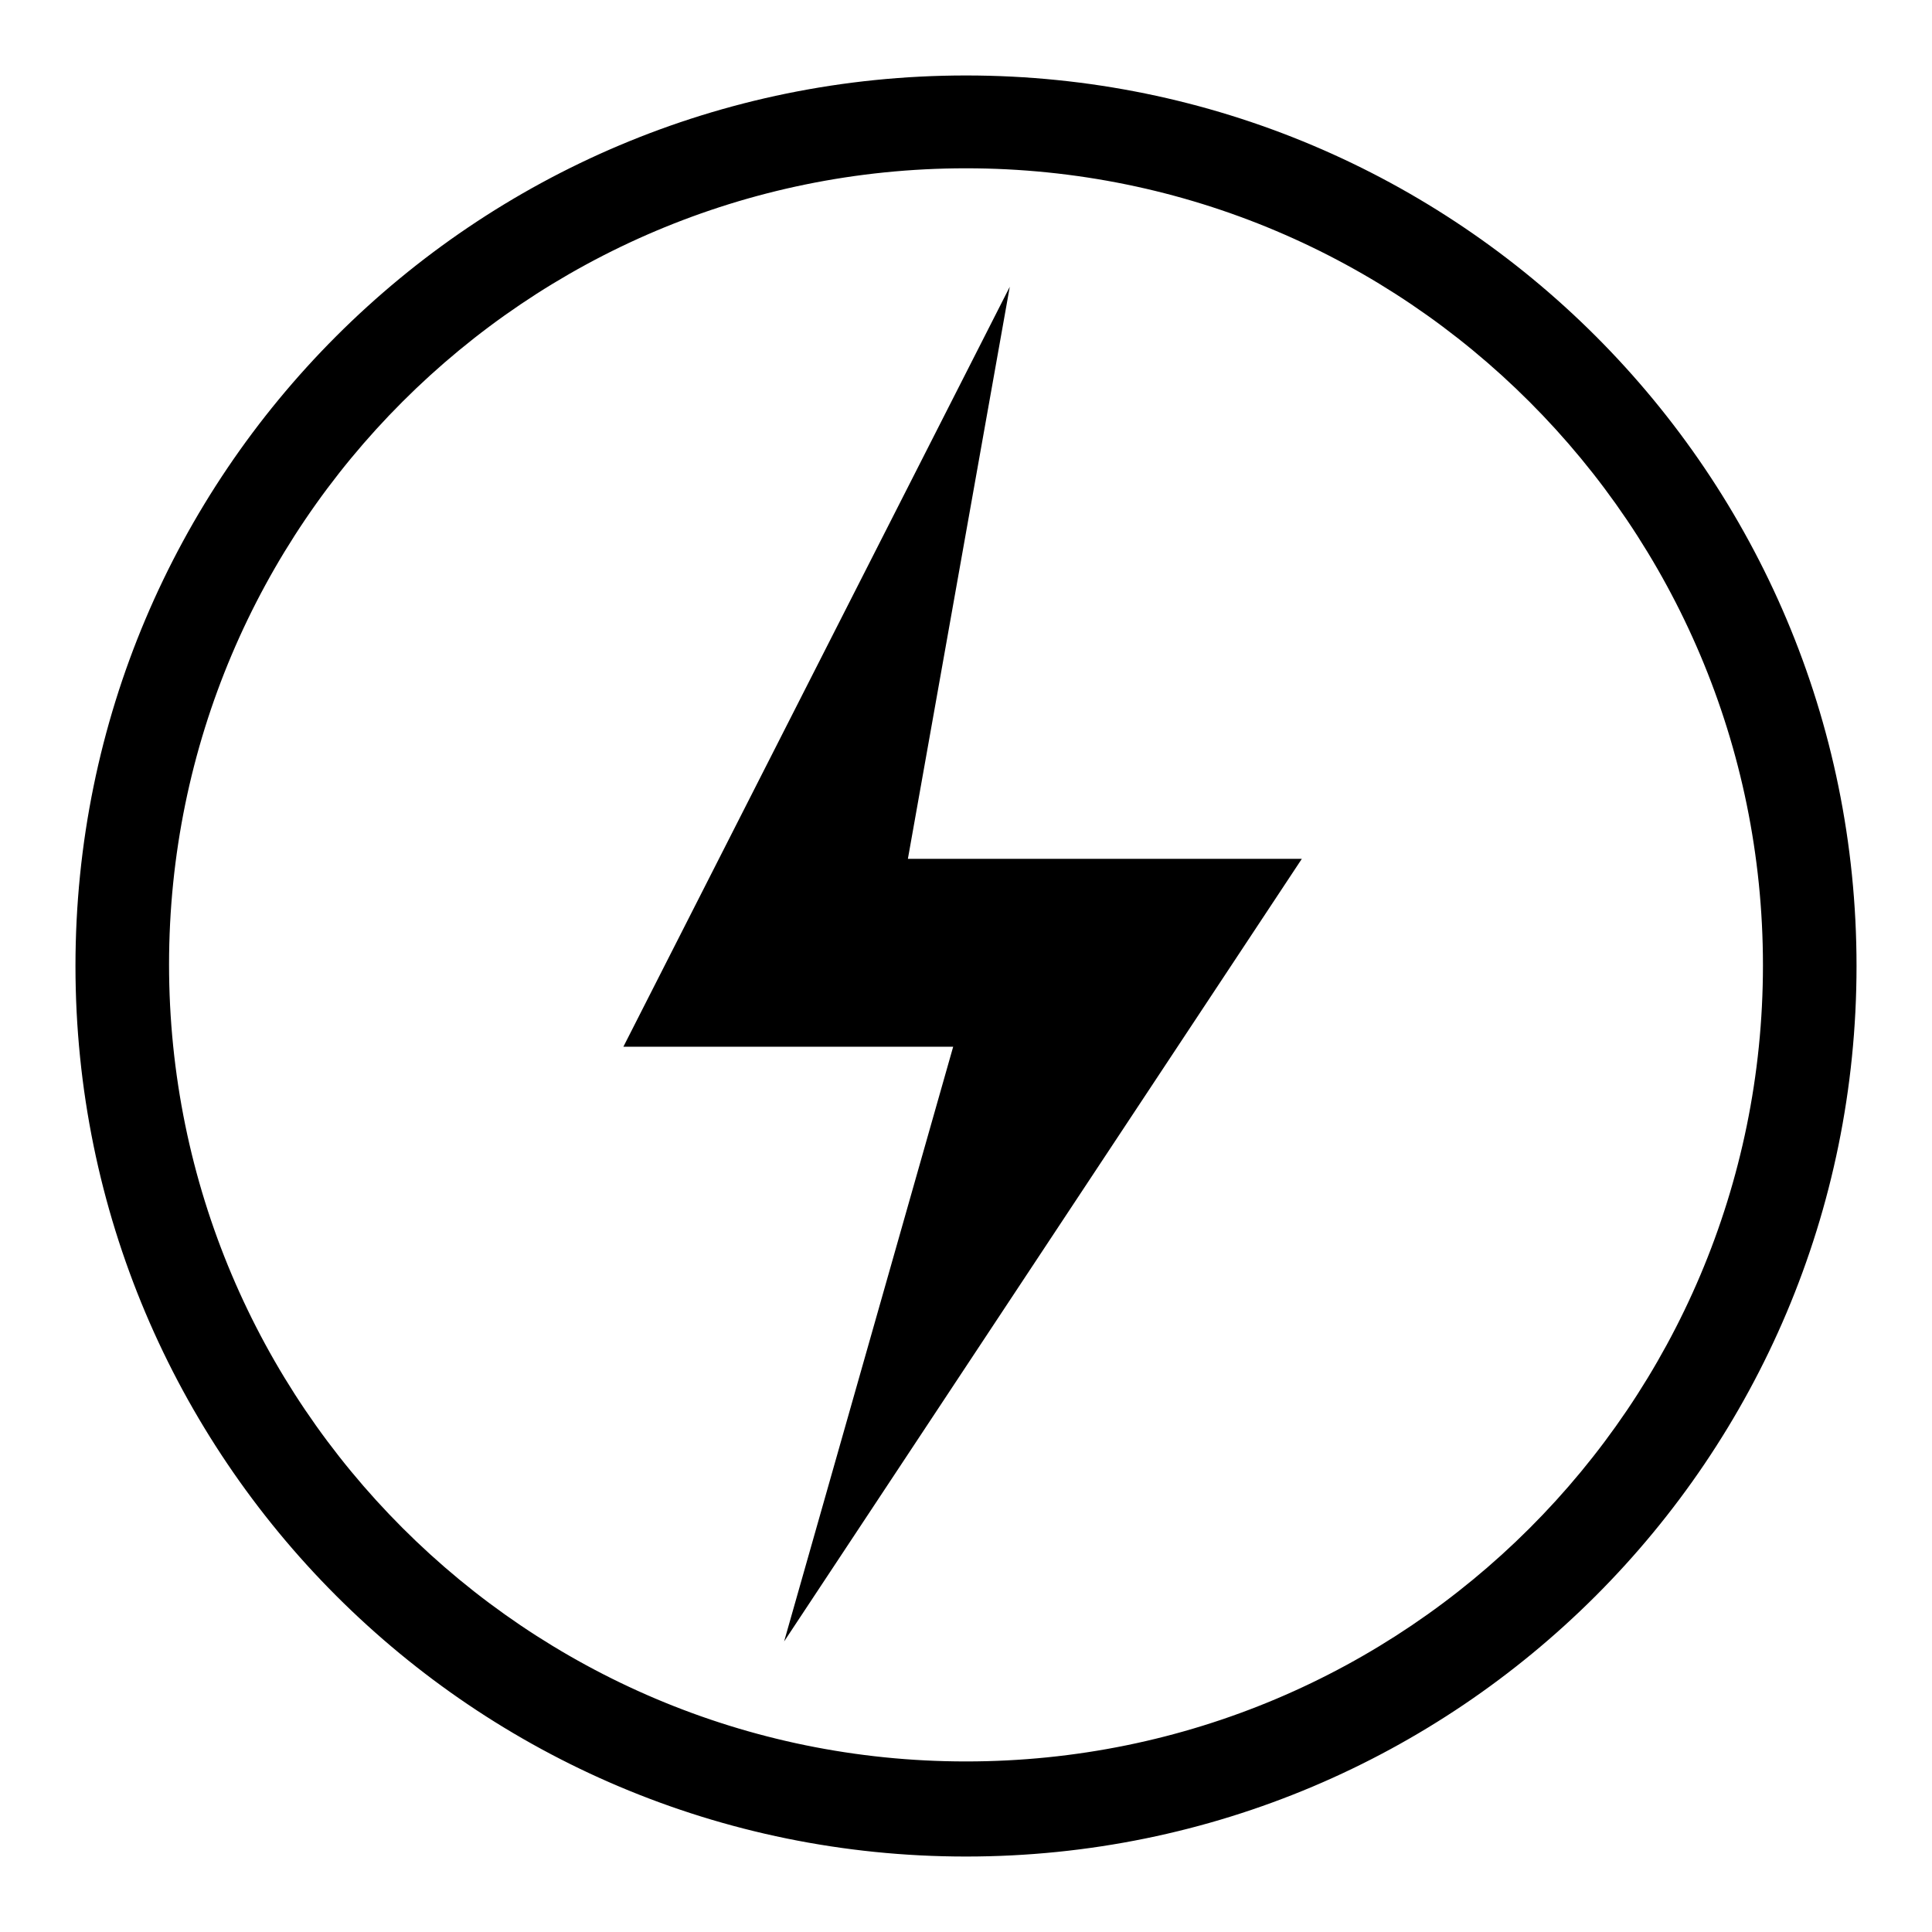
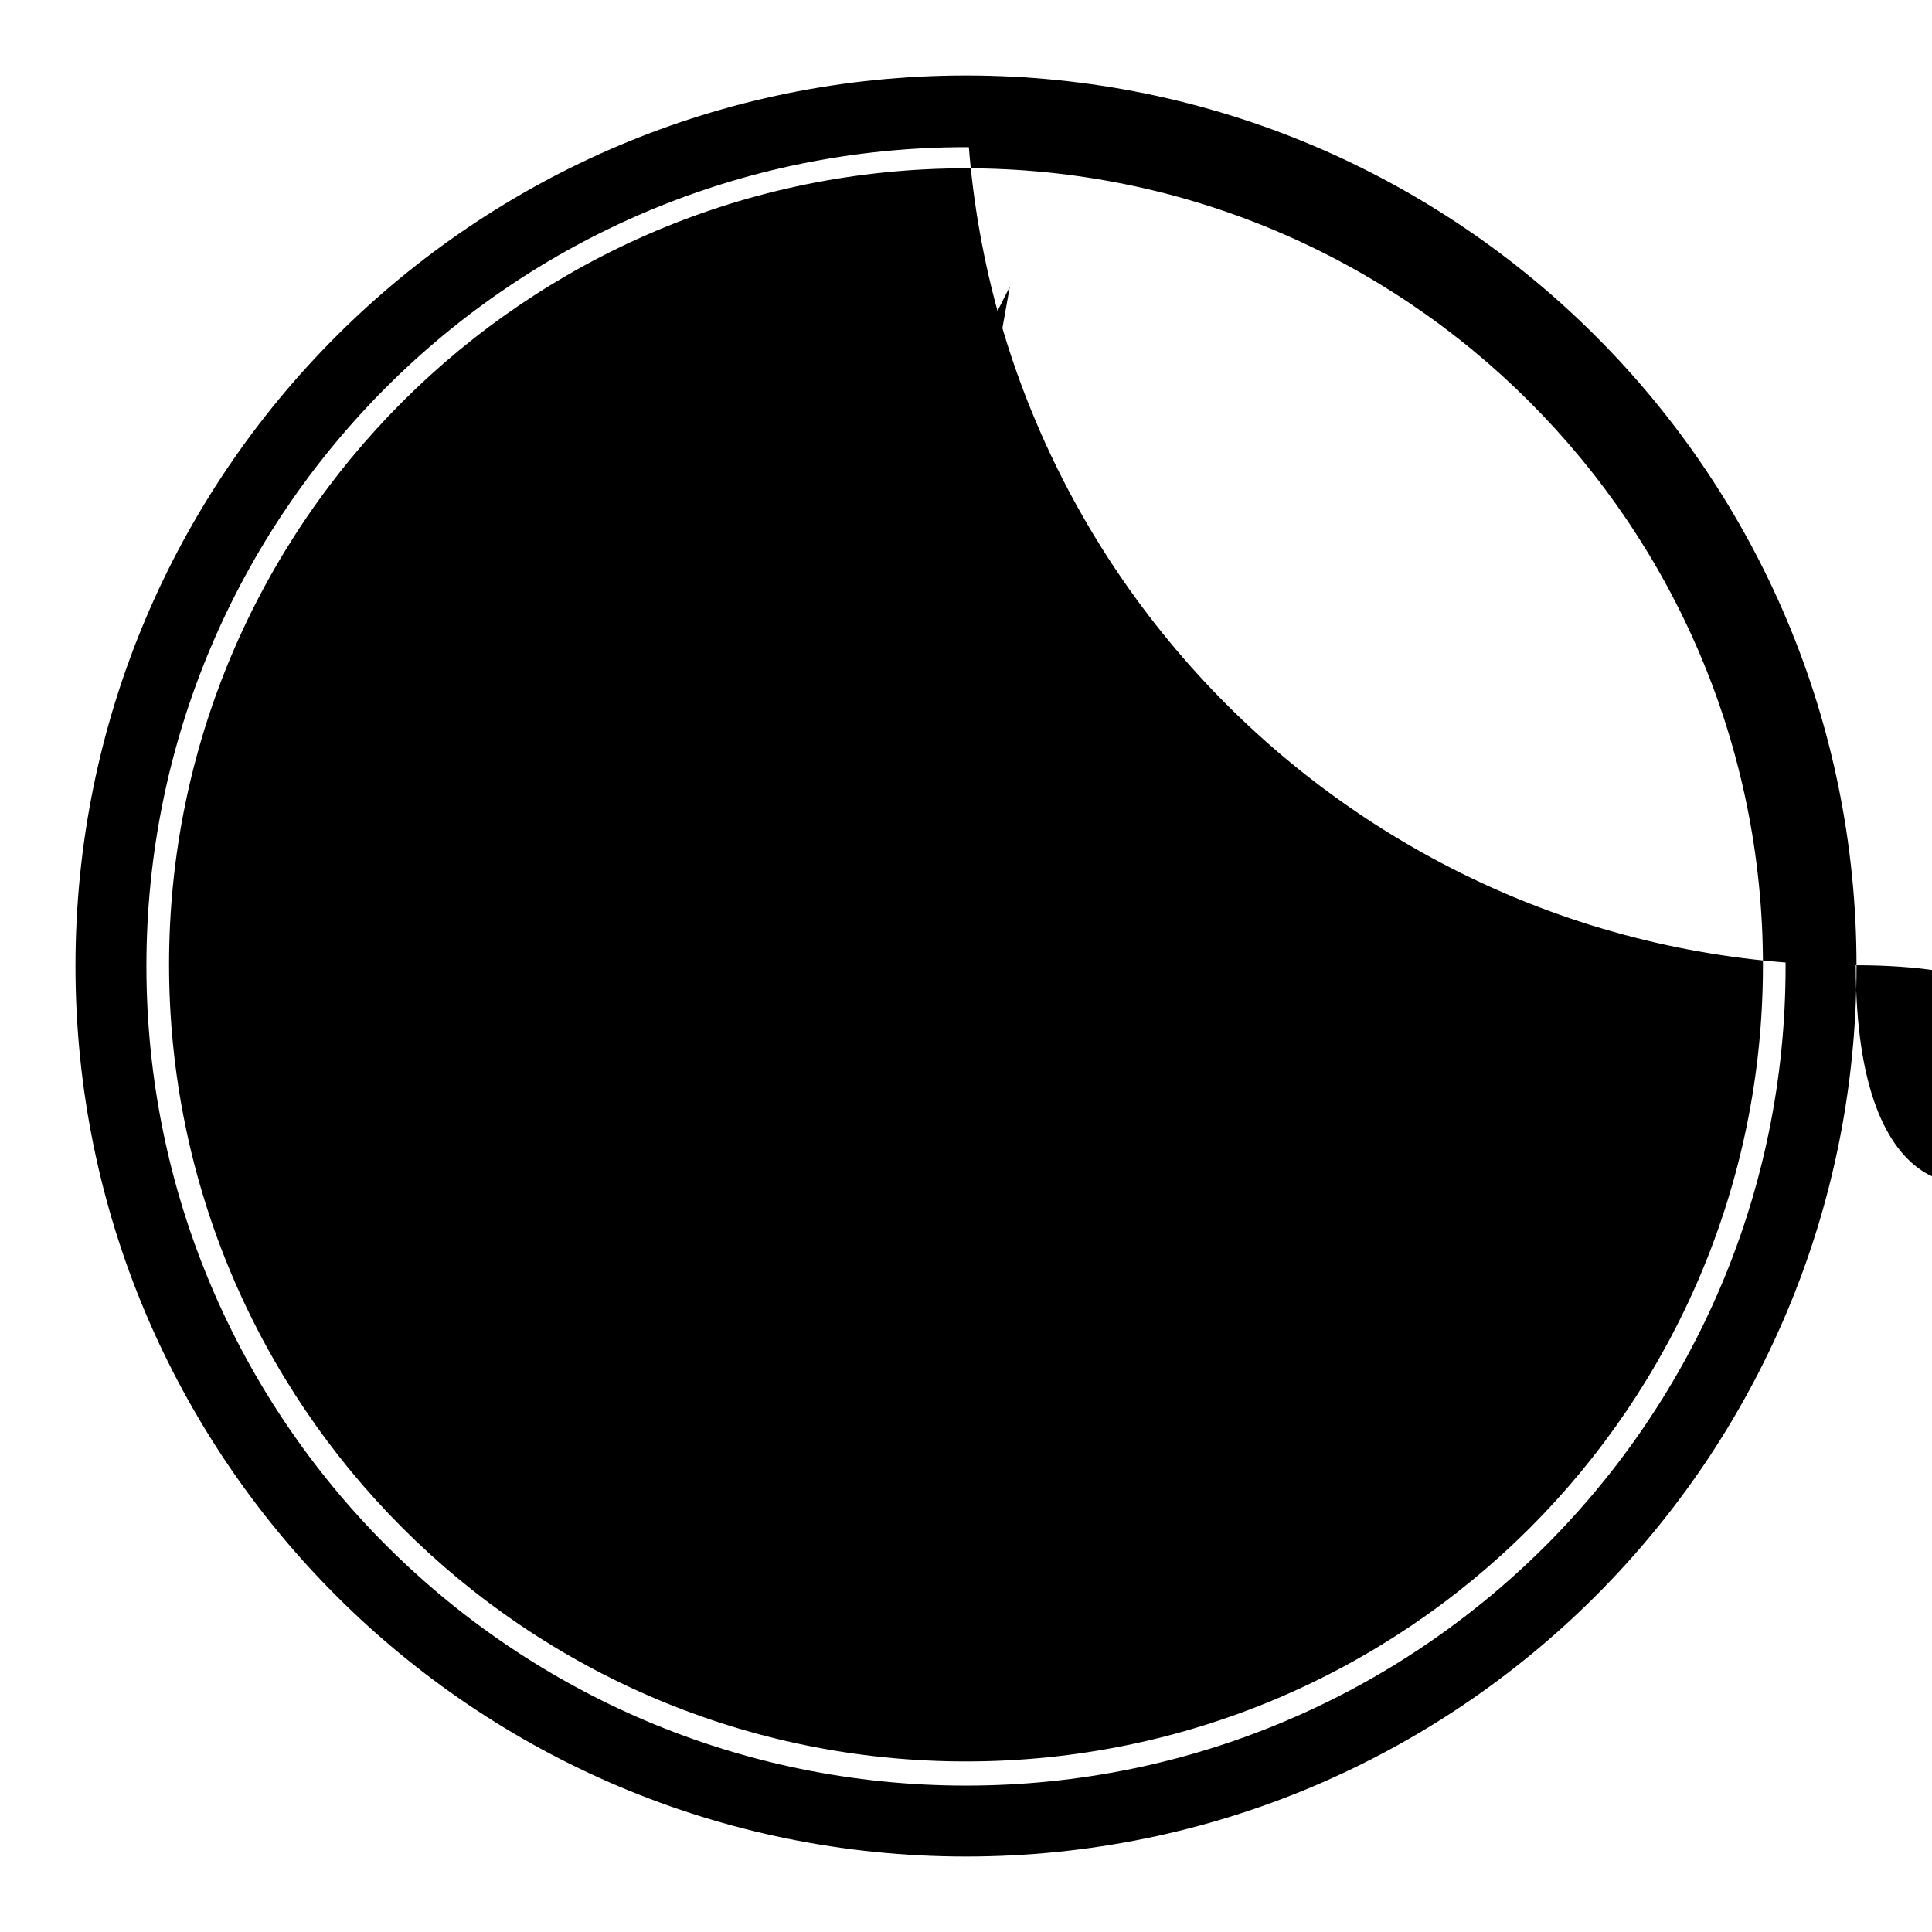
<svg xmlns="http://www.w3.org/2000/svg" version="1.1" x="0px" y="0px" viewBox="0 0 256 256" enable-background="new 0 0 256 256" xml:space="preserve">
  <g>
-     <path fill="#000000" d="M128,10C62.8,10,10,62.8,10,128s52.8,118,118,118c65.2,0,118-52.8,118-118S193.2,10,128,10z M128,236.6 C68,236.6,19.4,188,19.4,128C19.4,68.1,68,19.5,128,19.5c60,0,108.6,48.6,108.6,108.6C236.6,188,188,236.6,128,236.6z M103.9,217.5 l22.4-78.8l-43.7,0L133.8,38l-13.5,75.8l52.2,0L103.9,217.5z M128,10C62.9,10,10.1,62.8,10.1,127.9c0,65.1,52.8,117.9,117.9,117.9 S245.9,193,245.9,127.9C245.9,62.8,193.1,10,128,10z M128,233.4c-58.3,0-105.6-47.3-105.6-105.6C22.4,69.6,69.7,22.3,128,22.3 c58.3,0,105.6,47.3,105.6,105.6C233.6,186.2,186.3,233.4,128,233.4z" />
+     <path fill="#000000" d="M128,10C62.8,10,10,62.8,10,128s52.8,118,118,118c65.2,0,118-52.8,118-118S193.2,10,128,10z M128,236.6 C68,236.6,19.4,188,19.4,128C19.4,68.1,68,19.5,128,19.5c60,0,108.6,48.6,108.6,108.6C236.6,188,188,236.6,128,236.6z M103.9,217.5 l22.4-78.8l-43.7,0L133.8,38l-13.5,75.8l52.2,0L103.9,217.5z M128,10c0,65.1,52.8,117.9,117.9,117.9 S245.9,193,245.9,127.9C245.9,62.8,193.1,10,128,10z M128,233.4c-58.3,0-105.6-47.3-105.6-105.6C22.4,69.6,69.7,22.3,128,22.3 c58.3,0,105.6,47.3,105.6,105.6C233.6,186.2,186.3,233.4,128,233.4z" />
  </g>
</svg>